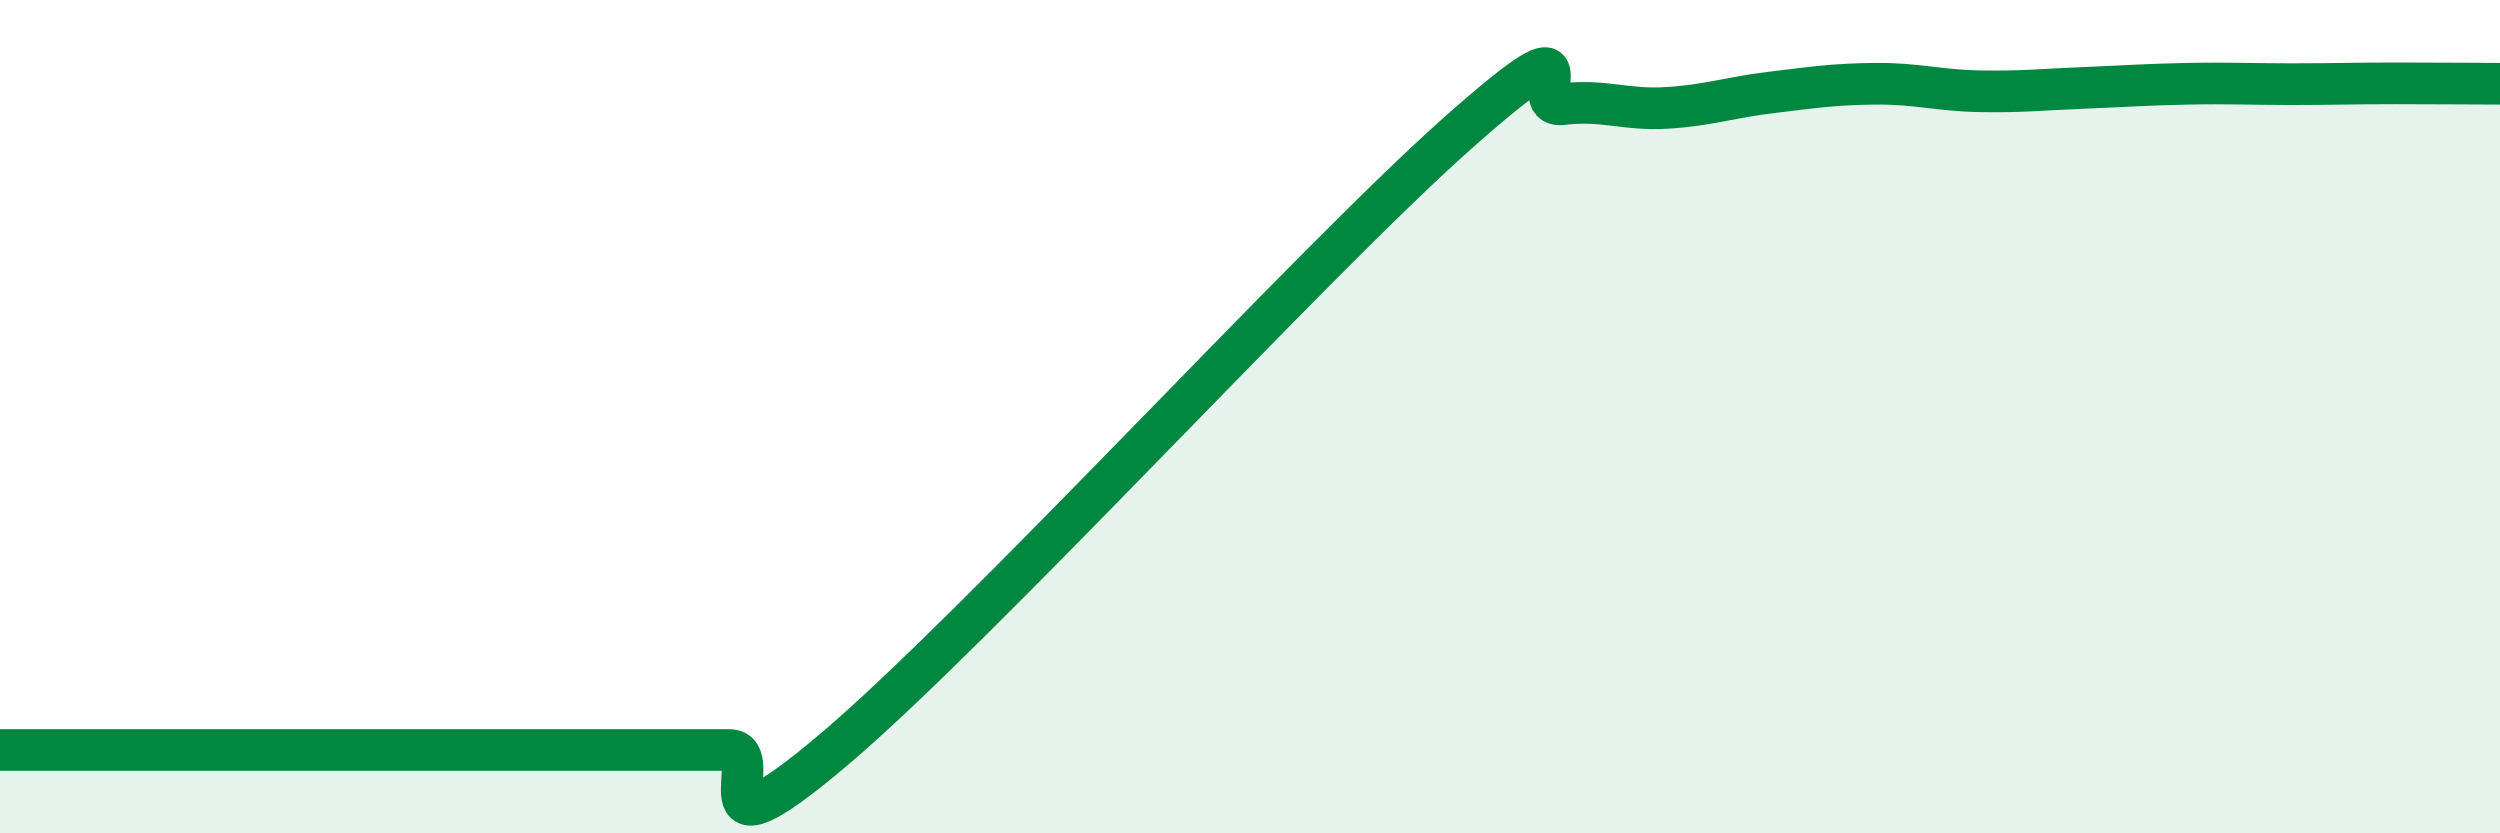
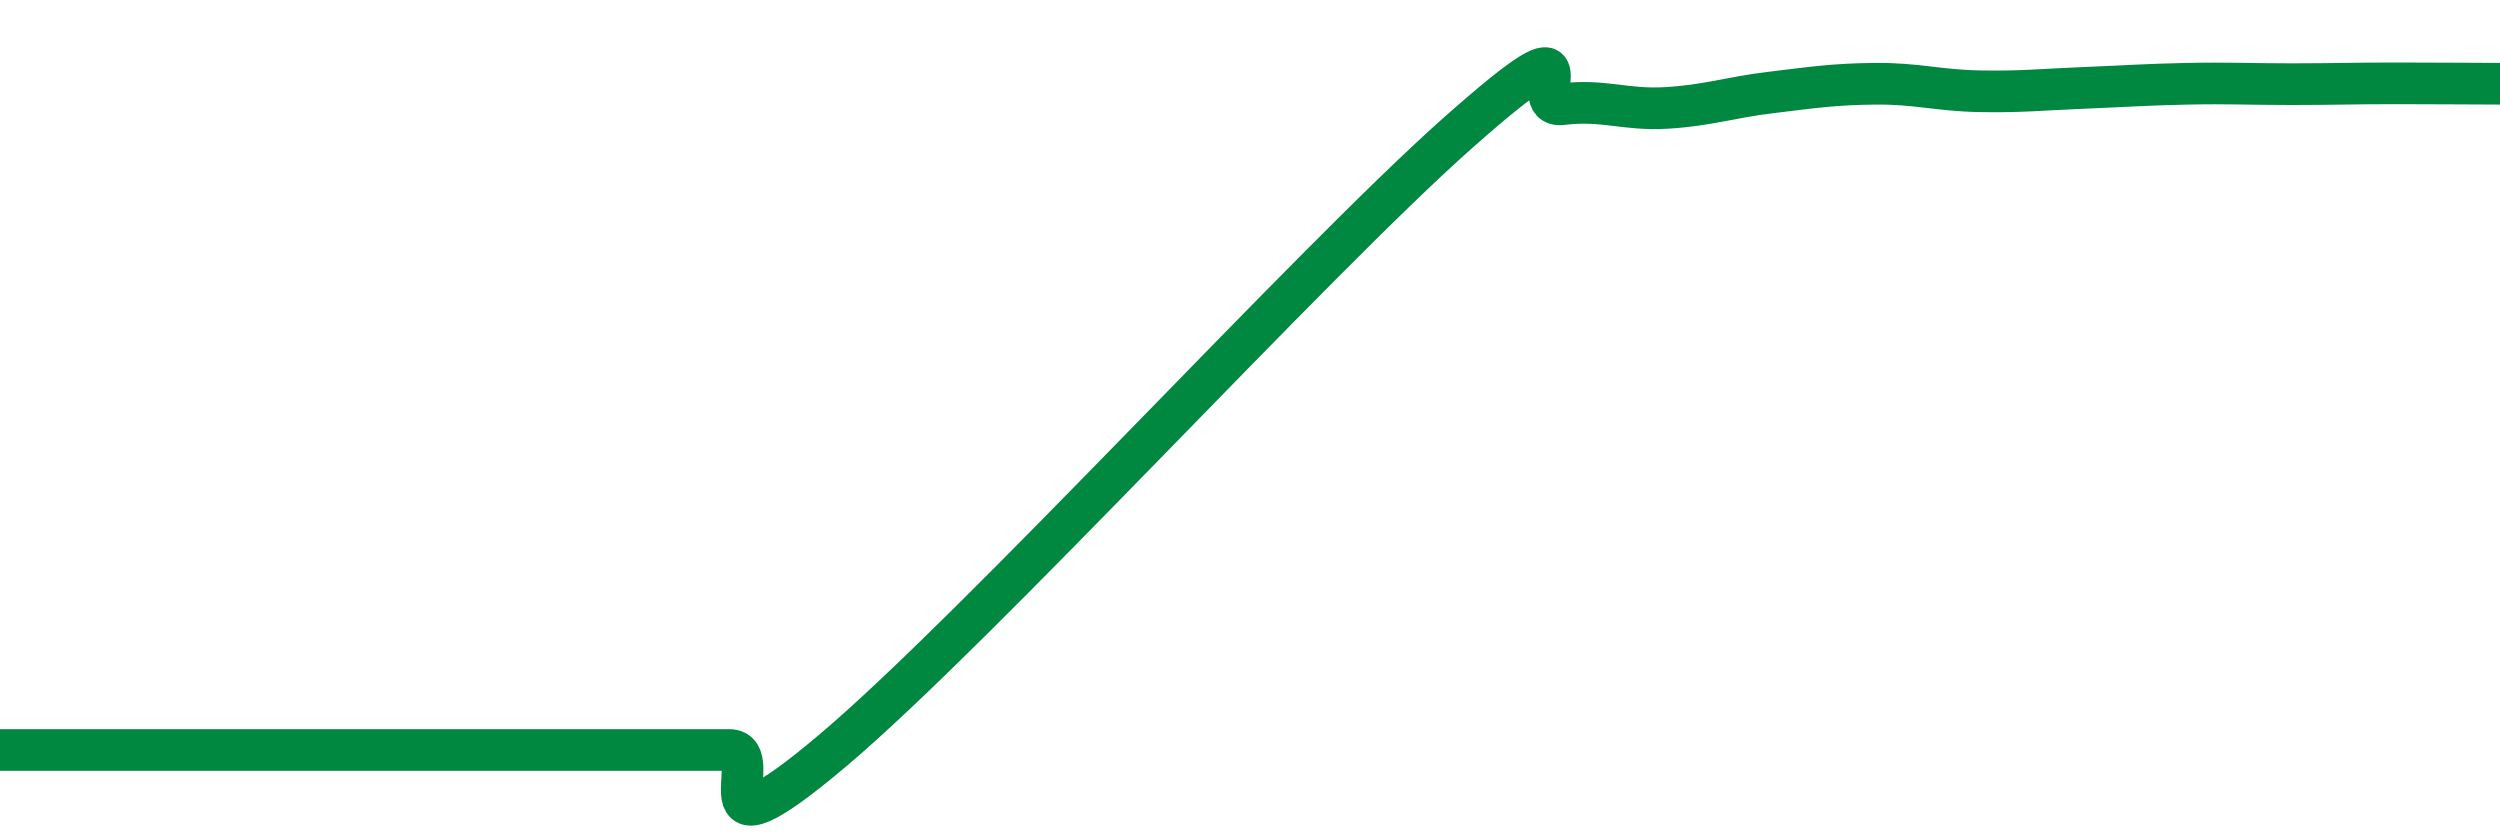
<svg xmlns="http://www.w3.org/2000/svg" width="60" height="20" viewBox="0 0 60 20">
-   <path d="M 0,18 C 0.5,18 1.5,18 2.5,18 C 3.5,18 4,18 5,18 C 6,18 6.5,18 7.5,18 C 8.5,18 9,18 10,18 C 11,18 11.5,18 12.5,18 C 13.5,18 14,18 15,18 C 16,18 16.5,18 17.5,18 C 18.5,18 16.5,20.96 20,18 C 23.5,15.04 31.5,6.28 35,3.18 C 38.5,0.08 36.5,2.62 37.5,2.5 C 38.5,2.38 39,2.65 40,2.59 C 41,2.53 41.5,2.34 42.5,2.22 C 43.5,2.1 44,2.02 45,2.01 C 46,2 46.5,2.17 47.5,2.19 C 48.5,2.21 49,2.15 50,2.11 C 51,2.07 51.5,2.03 52.5,2.01 C 53.5,1.99 54,2.02 55,2.02 C 56,2.02 56.5,2 57.5,2 C 58.5,2 59.5,2.01 60,2.01L60 20L0 20Z" fill="#008740" opacity="0.1" stroke-linecap="round" stroke-linejoin="round" />
  <path d="M 0,18 C 0.5,18 1.5,18 2.5,18 C 3.5,18 4,18 5,18 C 6,18 6.5,18 7.5,18 C 8.5,18 9,18 10,18 C 11,18 11.5,18 12.5,18 C 13.5,18 14,18 15,18 C 16,18 16.5,18 17.5,18 C 18.5,18 16.5,20.96 20,18 C 23.5,15.04 31.5,6.28 35,3.18 C 38.5,0.08 36.5,2.62 37.5,2.5 C 38.5,2.38 39,2.65 40,2.59 C 41,2.53 41.5,2.34 42.5,2.22 C 43.5,2.1 44,2.02 45,2.01 C 46,2 46.5,2.17 47.5,2.19 C 48.5,2.21 49,2.15 50,2.11 C 51,2.07 51.5,2.03 52.5,2.01 C 53.5,1.99 54,2.02 55,2.02 C 56,2.02 56.5,2 57.5,2 C 58.5,2 59.5,2.01 60,2.01" stroke="#008740" stroke-width="1" fill="none" stroke-linecap="round" stroke-linejoin="round" />
</svg>